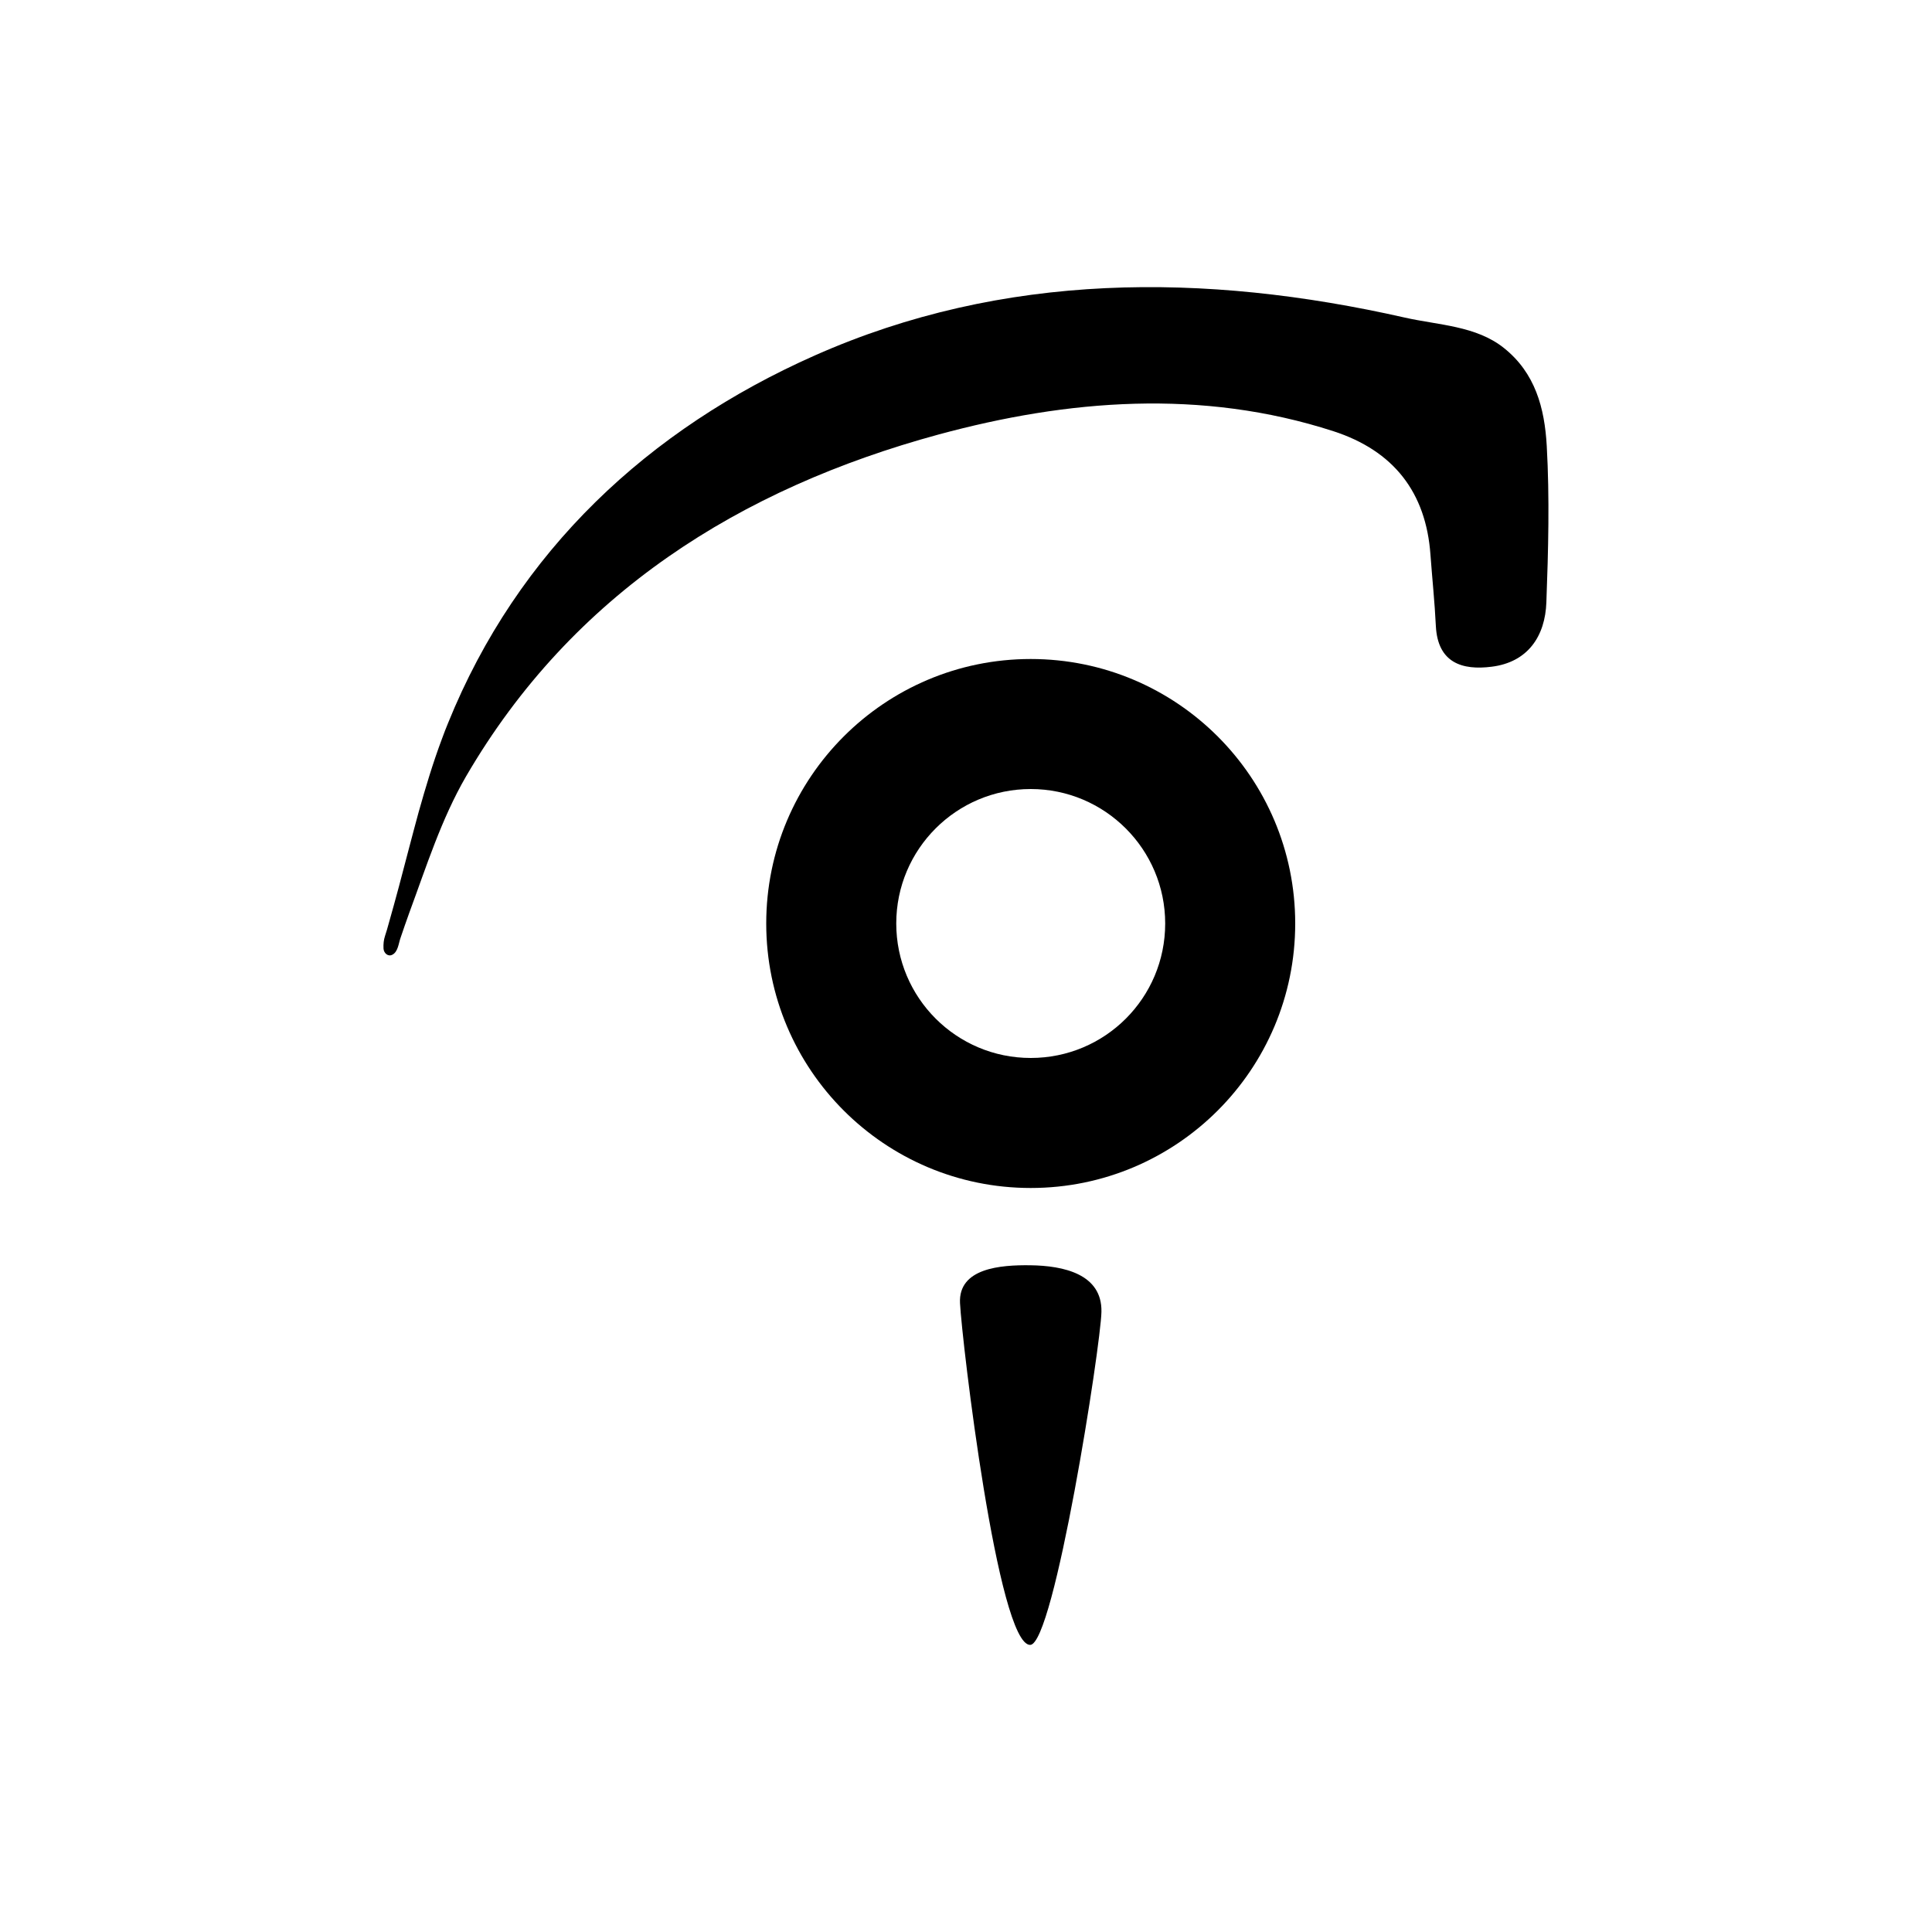
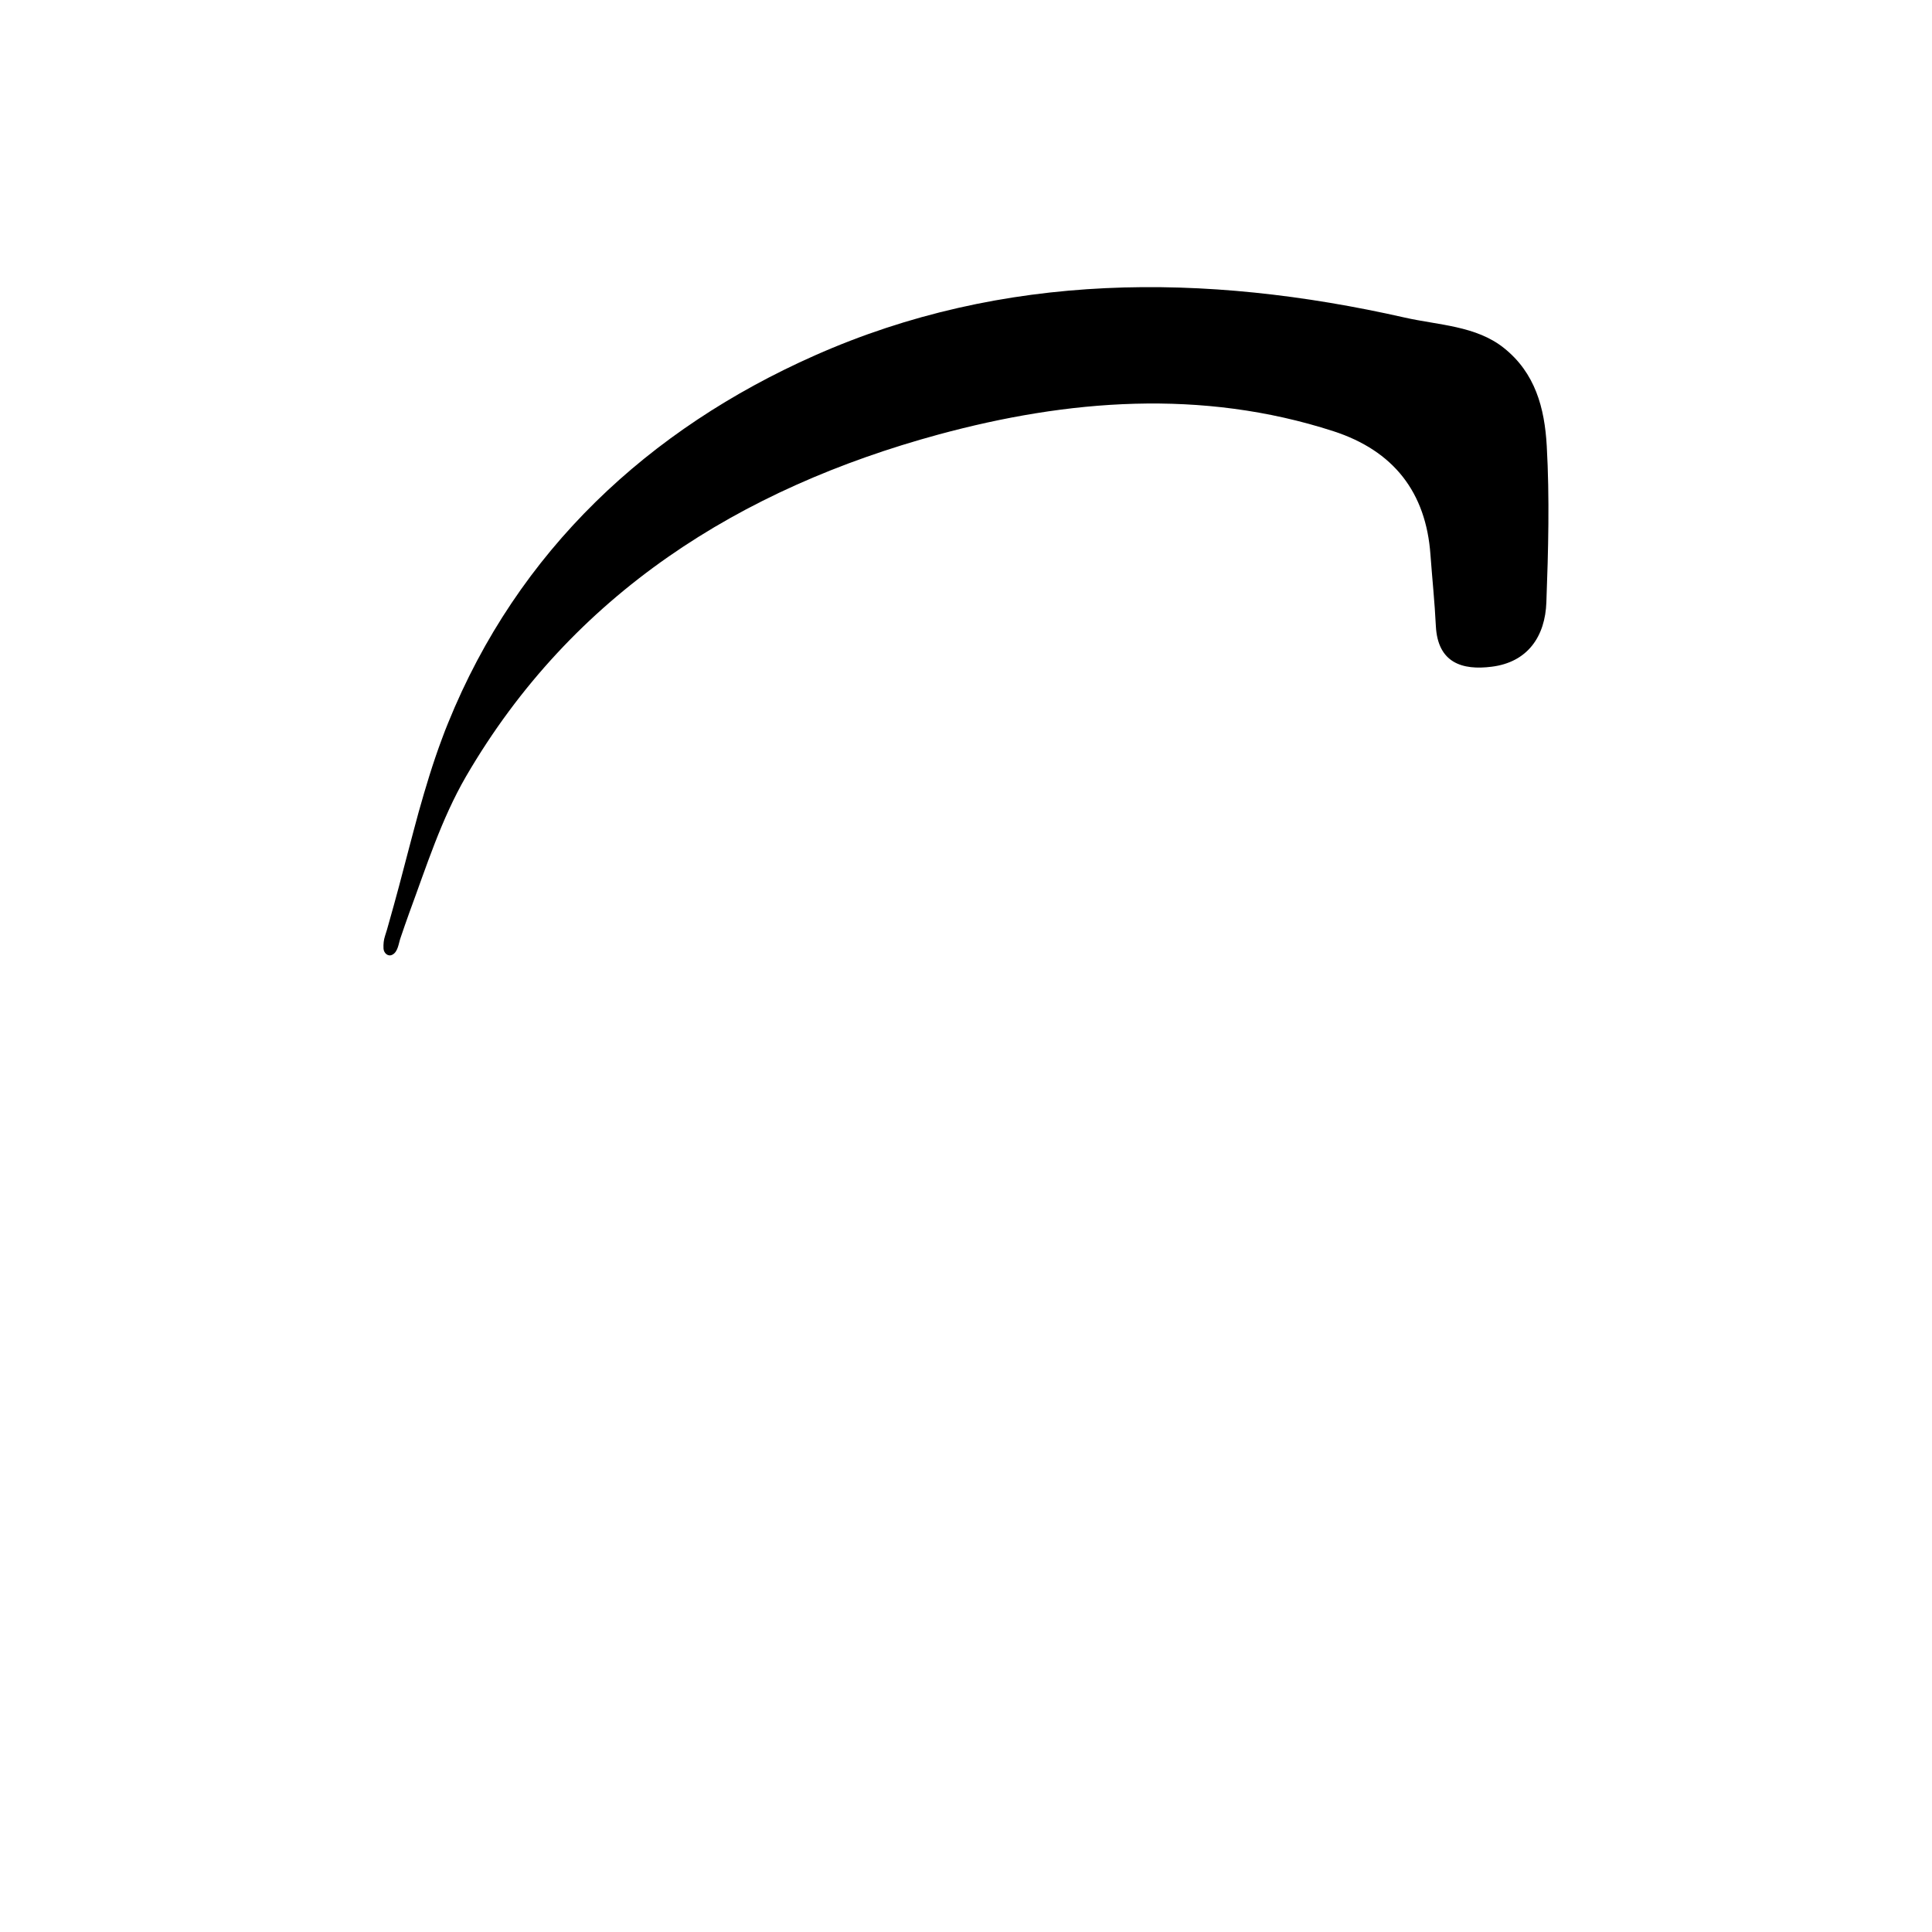
<svg xmlns="http://www.w3.org/2000/svg" version="1.1" id="Layer_1" x="0px" y="0px" viewBox="0 0 1000 1000" style="enable-background:new 0 0 1000 1000;" xml:space="preserve">
  <g id="XMLID_257_">
    <path id="XMLID_263_" d="M198.5,490.9c-0.1-2.3,0.1-4.4,0.8-6.5c0.7-2.1,1.3-4.2,1.9-6.4c1.8-6.4,3.6-12.8,5.3-19.2   c3.4-12.8,6.7-25.7,10.2-38.5c3.6-12.8,7.4-25.5,12.1-38c1-2.7,2-5.4,3.1-8C268.1,284.8,336,222,421.7,184   c97.6-43.3,201.7-43.1,305.5-19.6c17.3,3.9,36.8,4.2,51.2,15.7c16.2,12.9,21.1,31,22.2,50.8c1.5,26.9,0.8,53.9-0.2,80.8   c-0.6,17.6-9.6,31.1-28.4,33.4c-15,1.9-27.8-1.9-28.8-21c-0.6-12.4-1.9-24.7-2.8-37c-2.3-32.3-19.1-53.8-50.2-63.9   c-68.3-22.1-137.7-16.4-204.4,1.7c-102.6,27.9-189.5,82.3-244.6,177c-12.8,22.1-20.5,46.6-29.3,70.4c-1.6,4.3-3,8.6-4.5,12.9   c-1.1,2.9-1.3,7.5-4.4,9C200.8,495.3,198.6,493.3,198.5,490.9z" />
-     <path id="XMLID_261_" d="M533.2,851.4c12.4,0,36.6-155.2,36.9-172.4c0.4-19.5-19.5-23.9-36.9-24.1c-15.2-0.2-37.2,1.4-36.3,19.6   C497.9,694.4,516.5,851.4,533.2,851.4z" />
-     <path id="XMLID_258_" d="M533.5,341.1c-75.6,0-136.9,61.3-136.9,136.9c0,75.6,61.3,136.9,136.9,136.9S670.4,553.6,670.4,478   C670.4,402.4,609.1,341.1,533.5,341.1z M533.5,547.6c-38.5,0-69.6-31.2-69.6-69.6c0-38.5,31.2-69.6,69.6-69.6s69.6,31.2,69.6,69.6   C603.1,516.5,572,547.6,533.5,547.6z" />
  </g>
</svg>